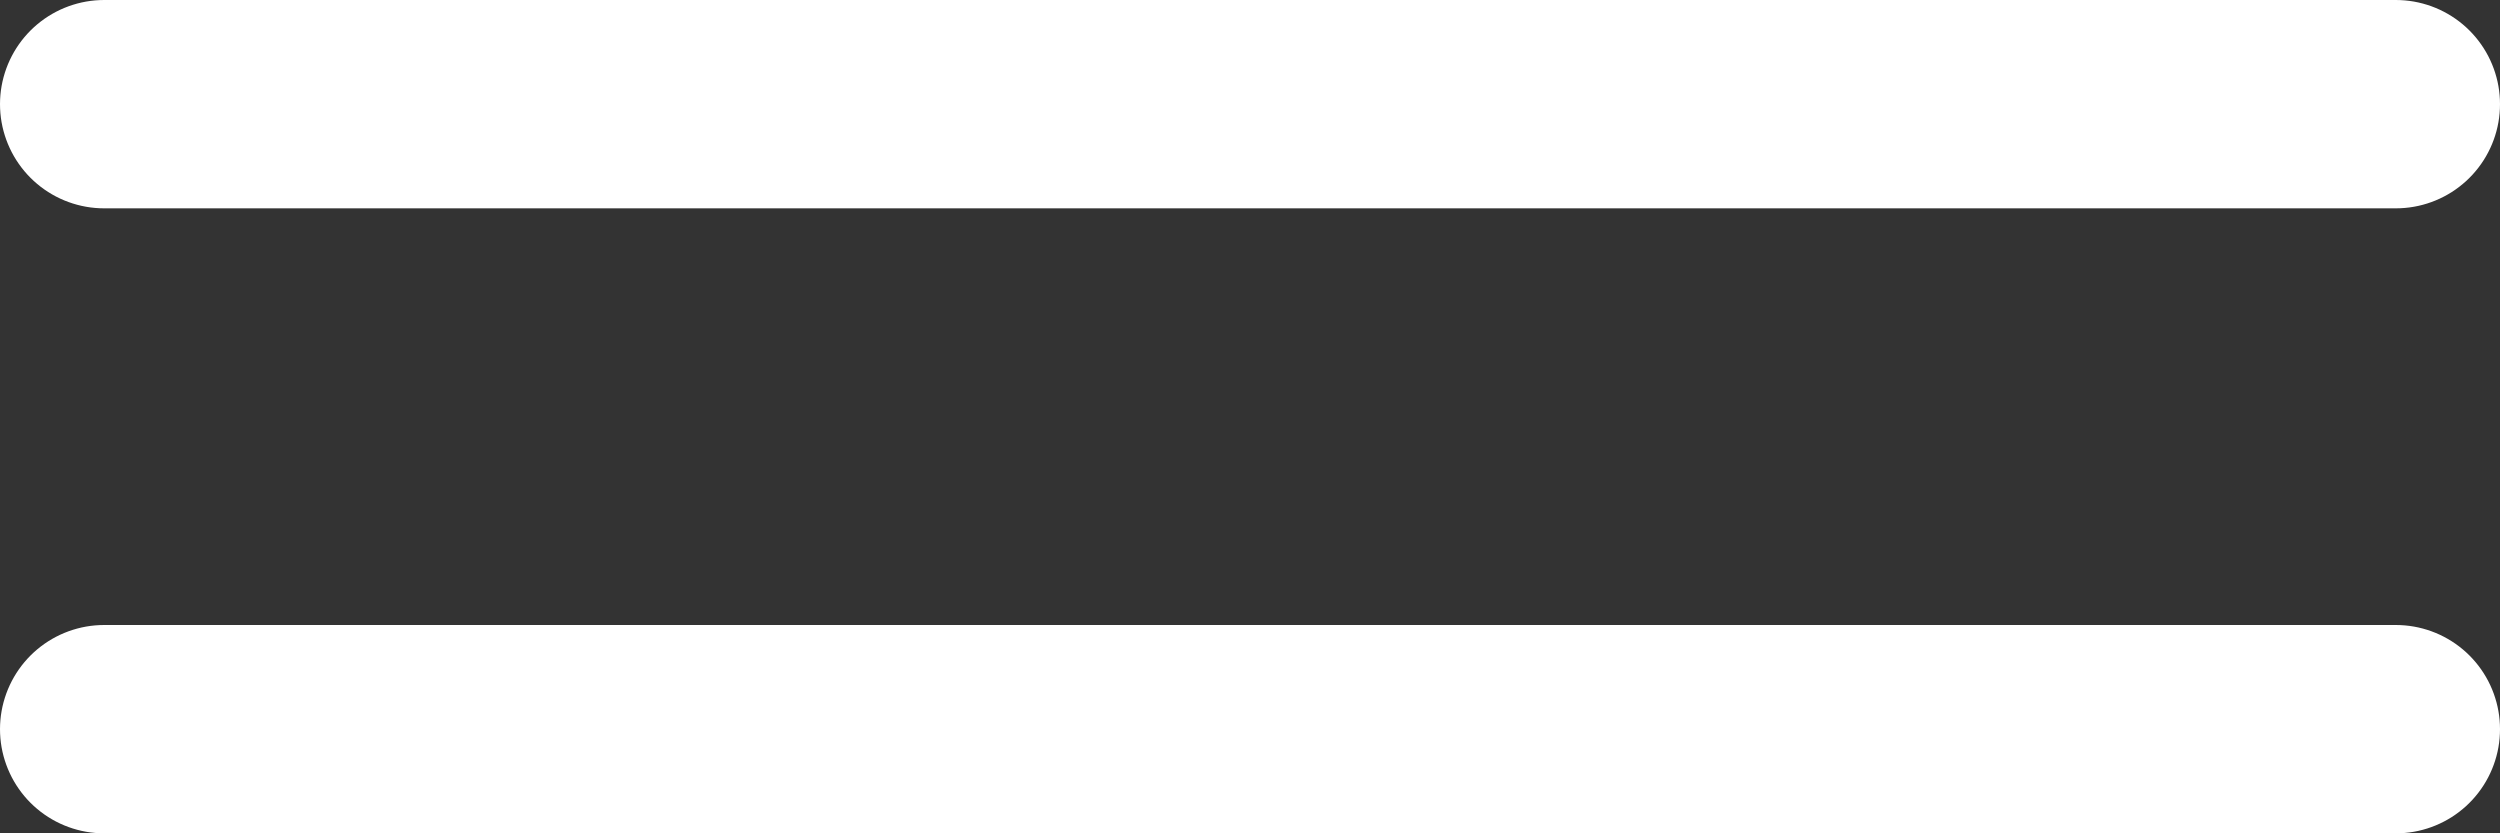
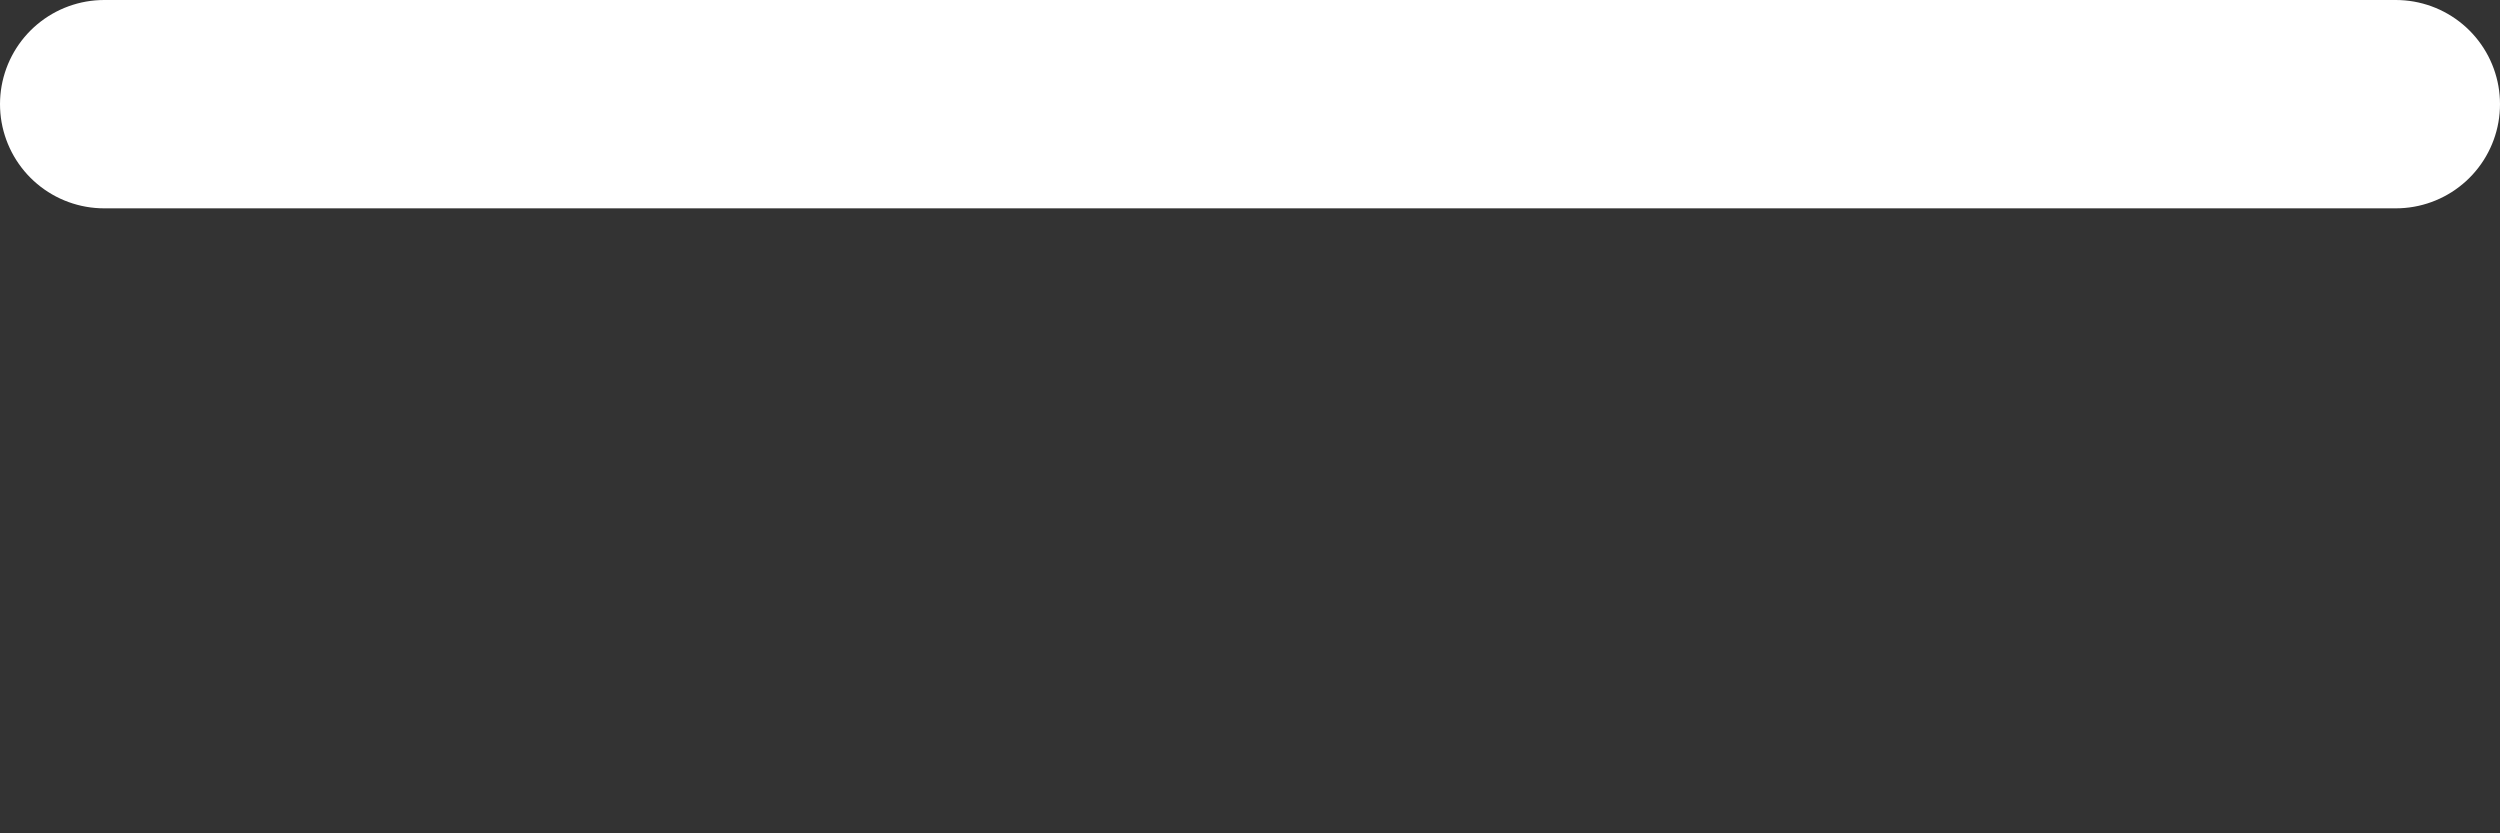
<svg xmlns="http://www.w3.org/2000/svg" width="24" height="8" viewBox="0 0 24 8" fill="none">
  <rect x="0" y="0" width="24" height="8" fill="#333333" stroke="none" />
  <path d="M1 1H23" stroke="white" stroke-width="2" stroke-linecap="round" />
-   <path d="M1 7H23" stroke="white" stroke-width="2" stroke-linecap="round" />
</svg>